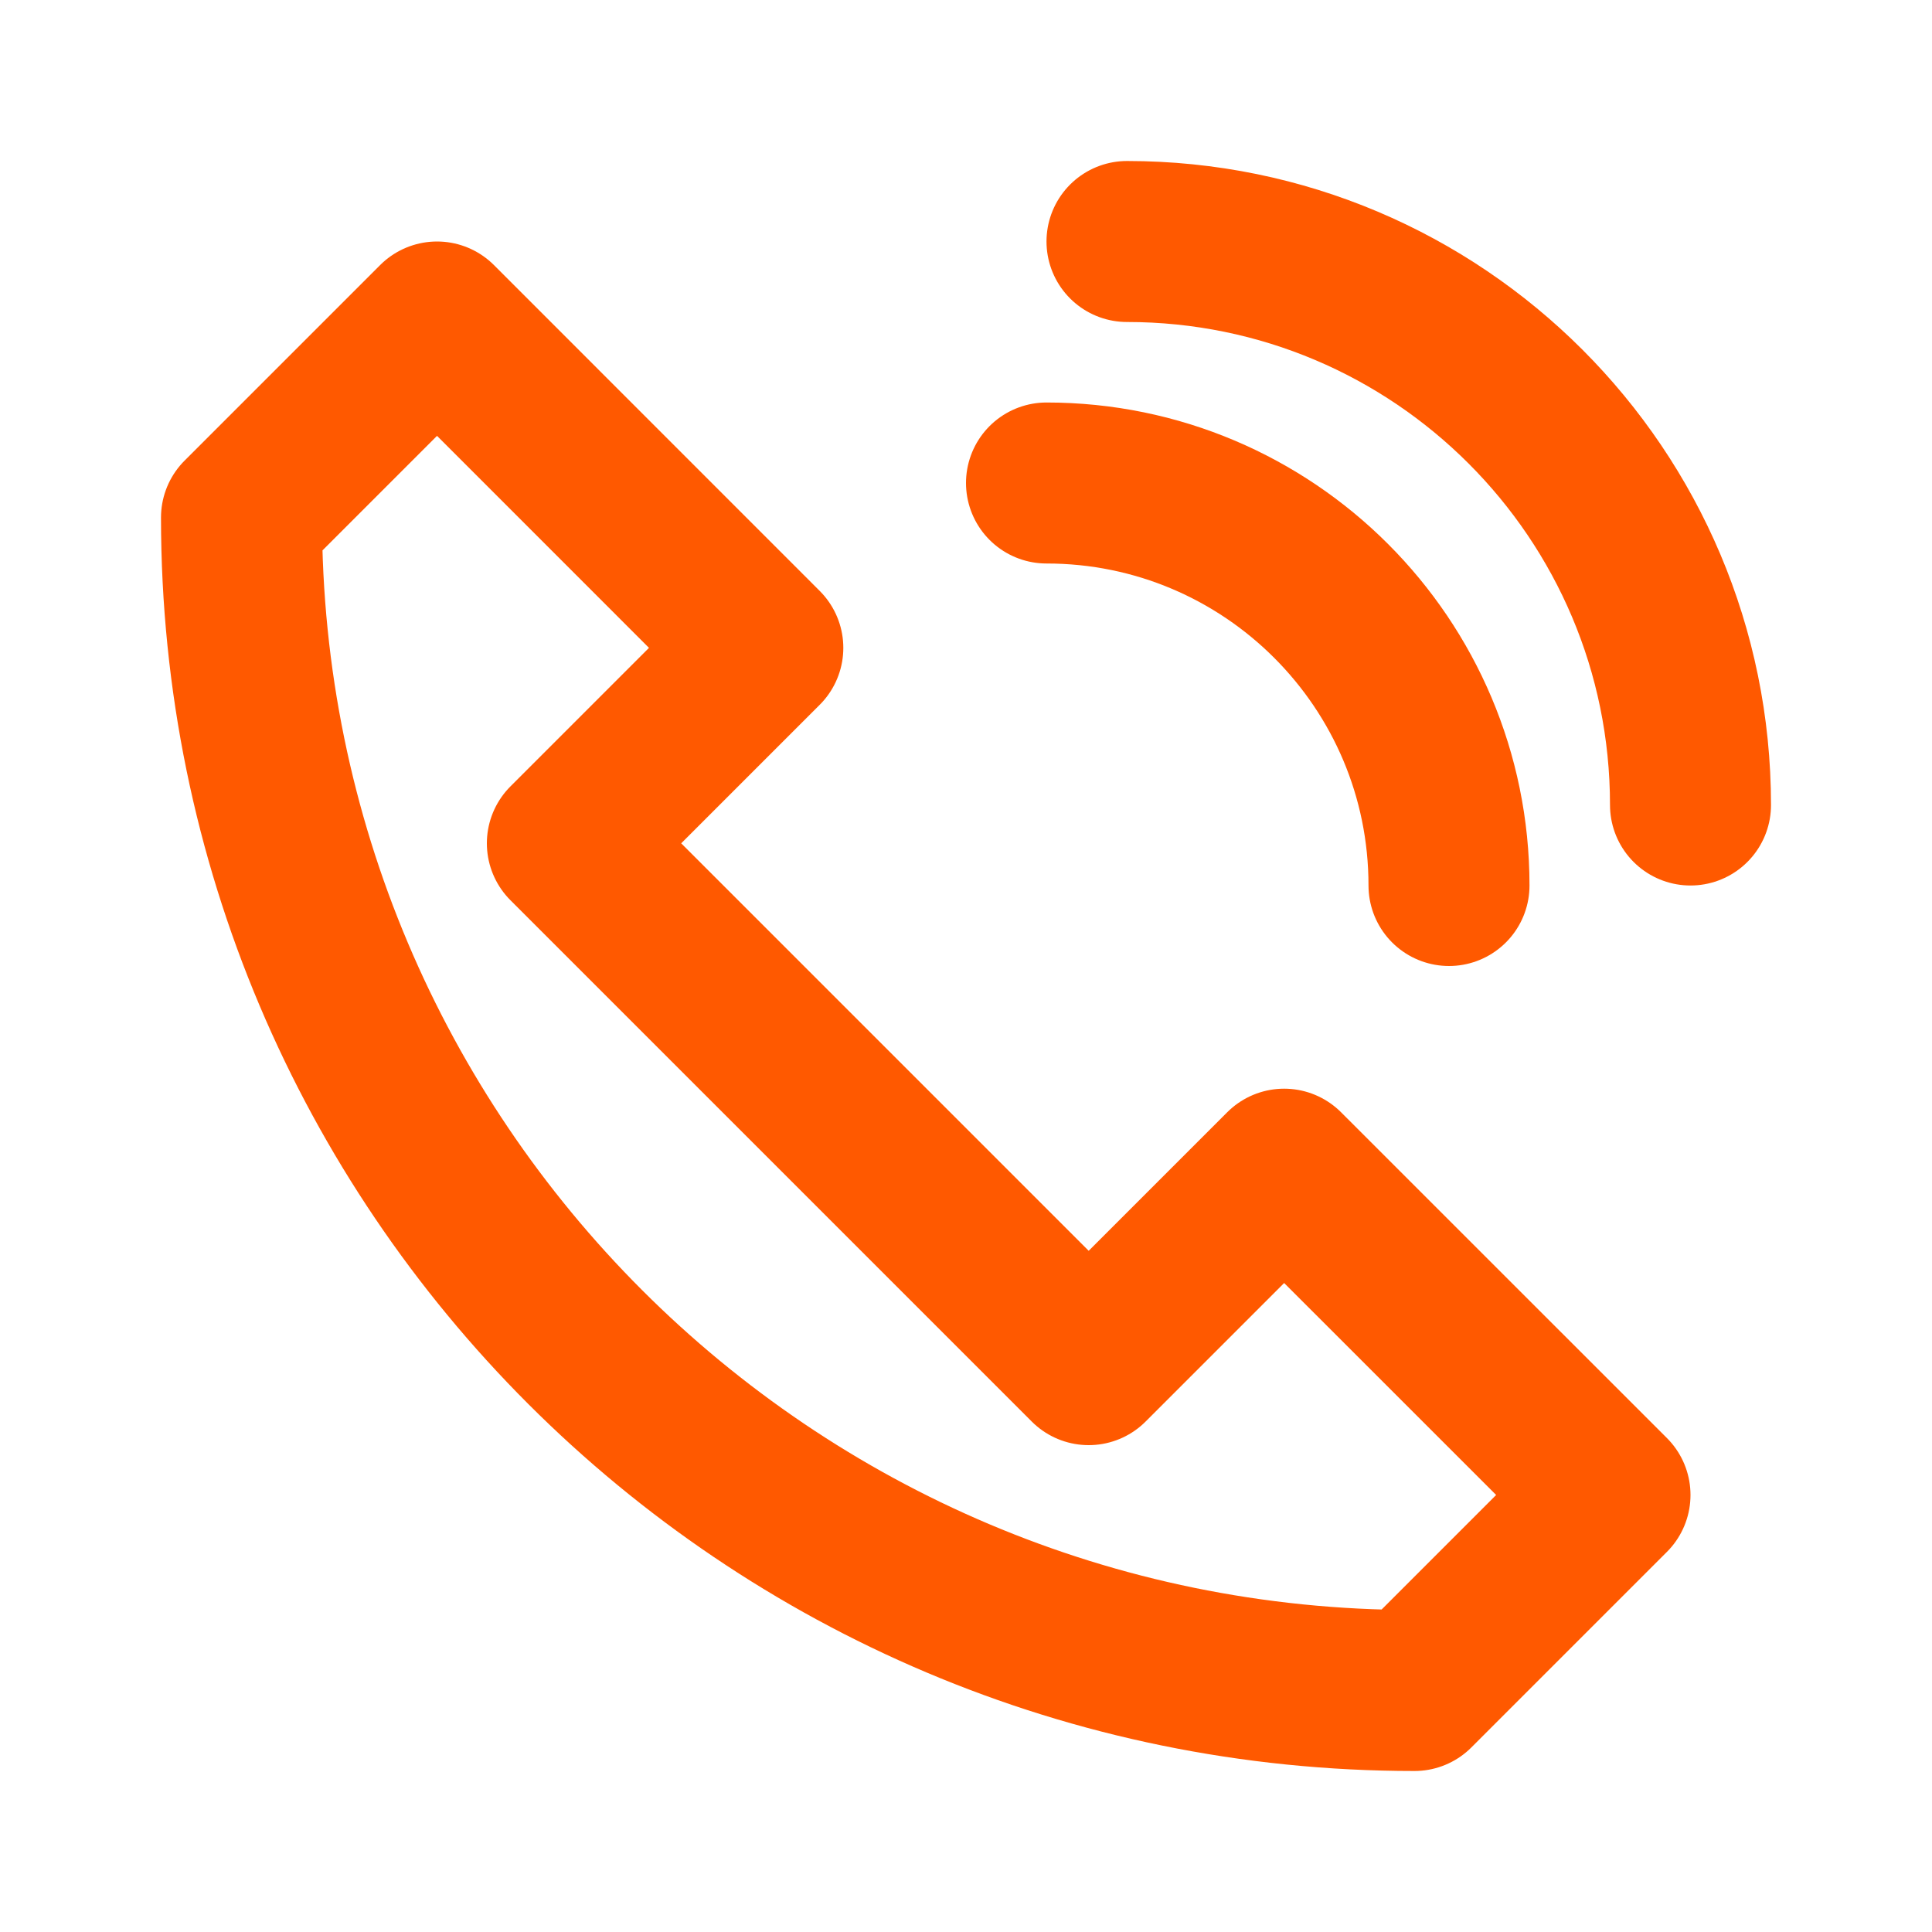
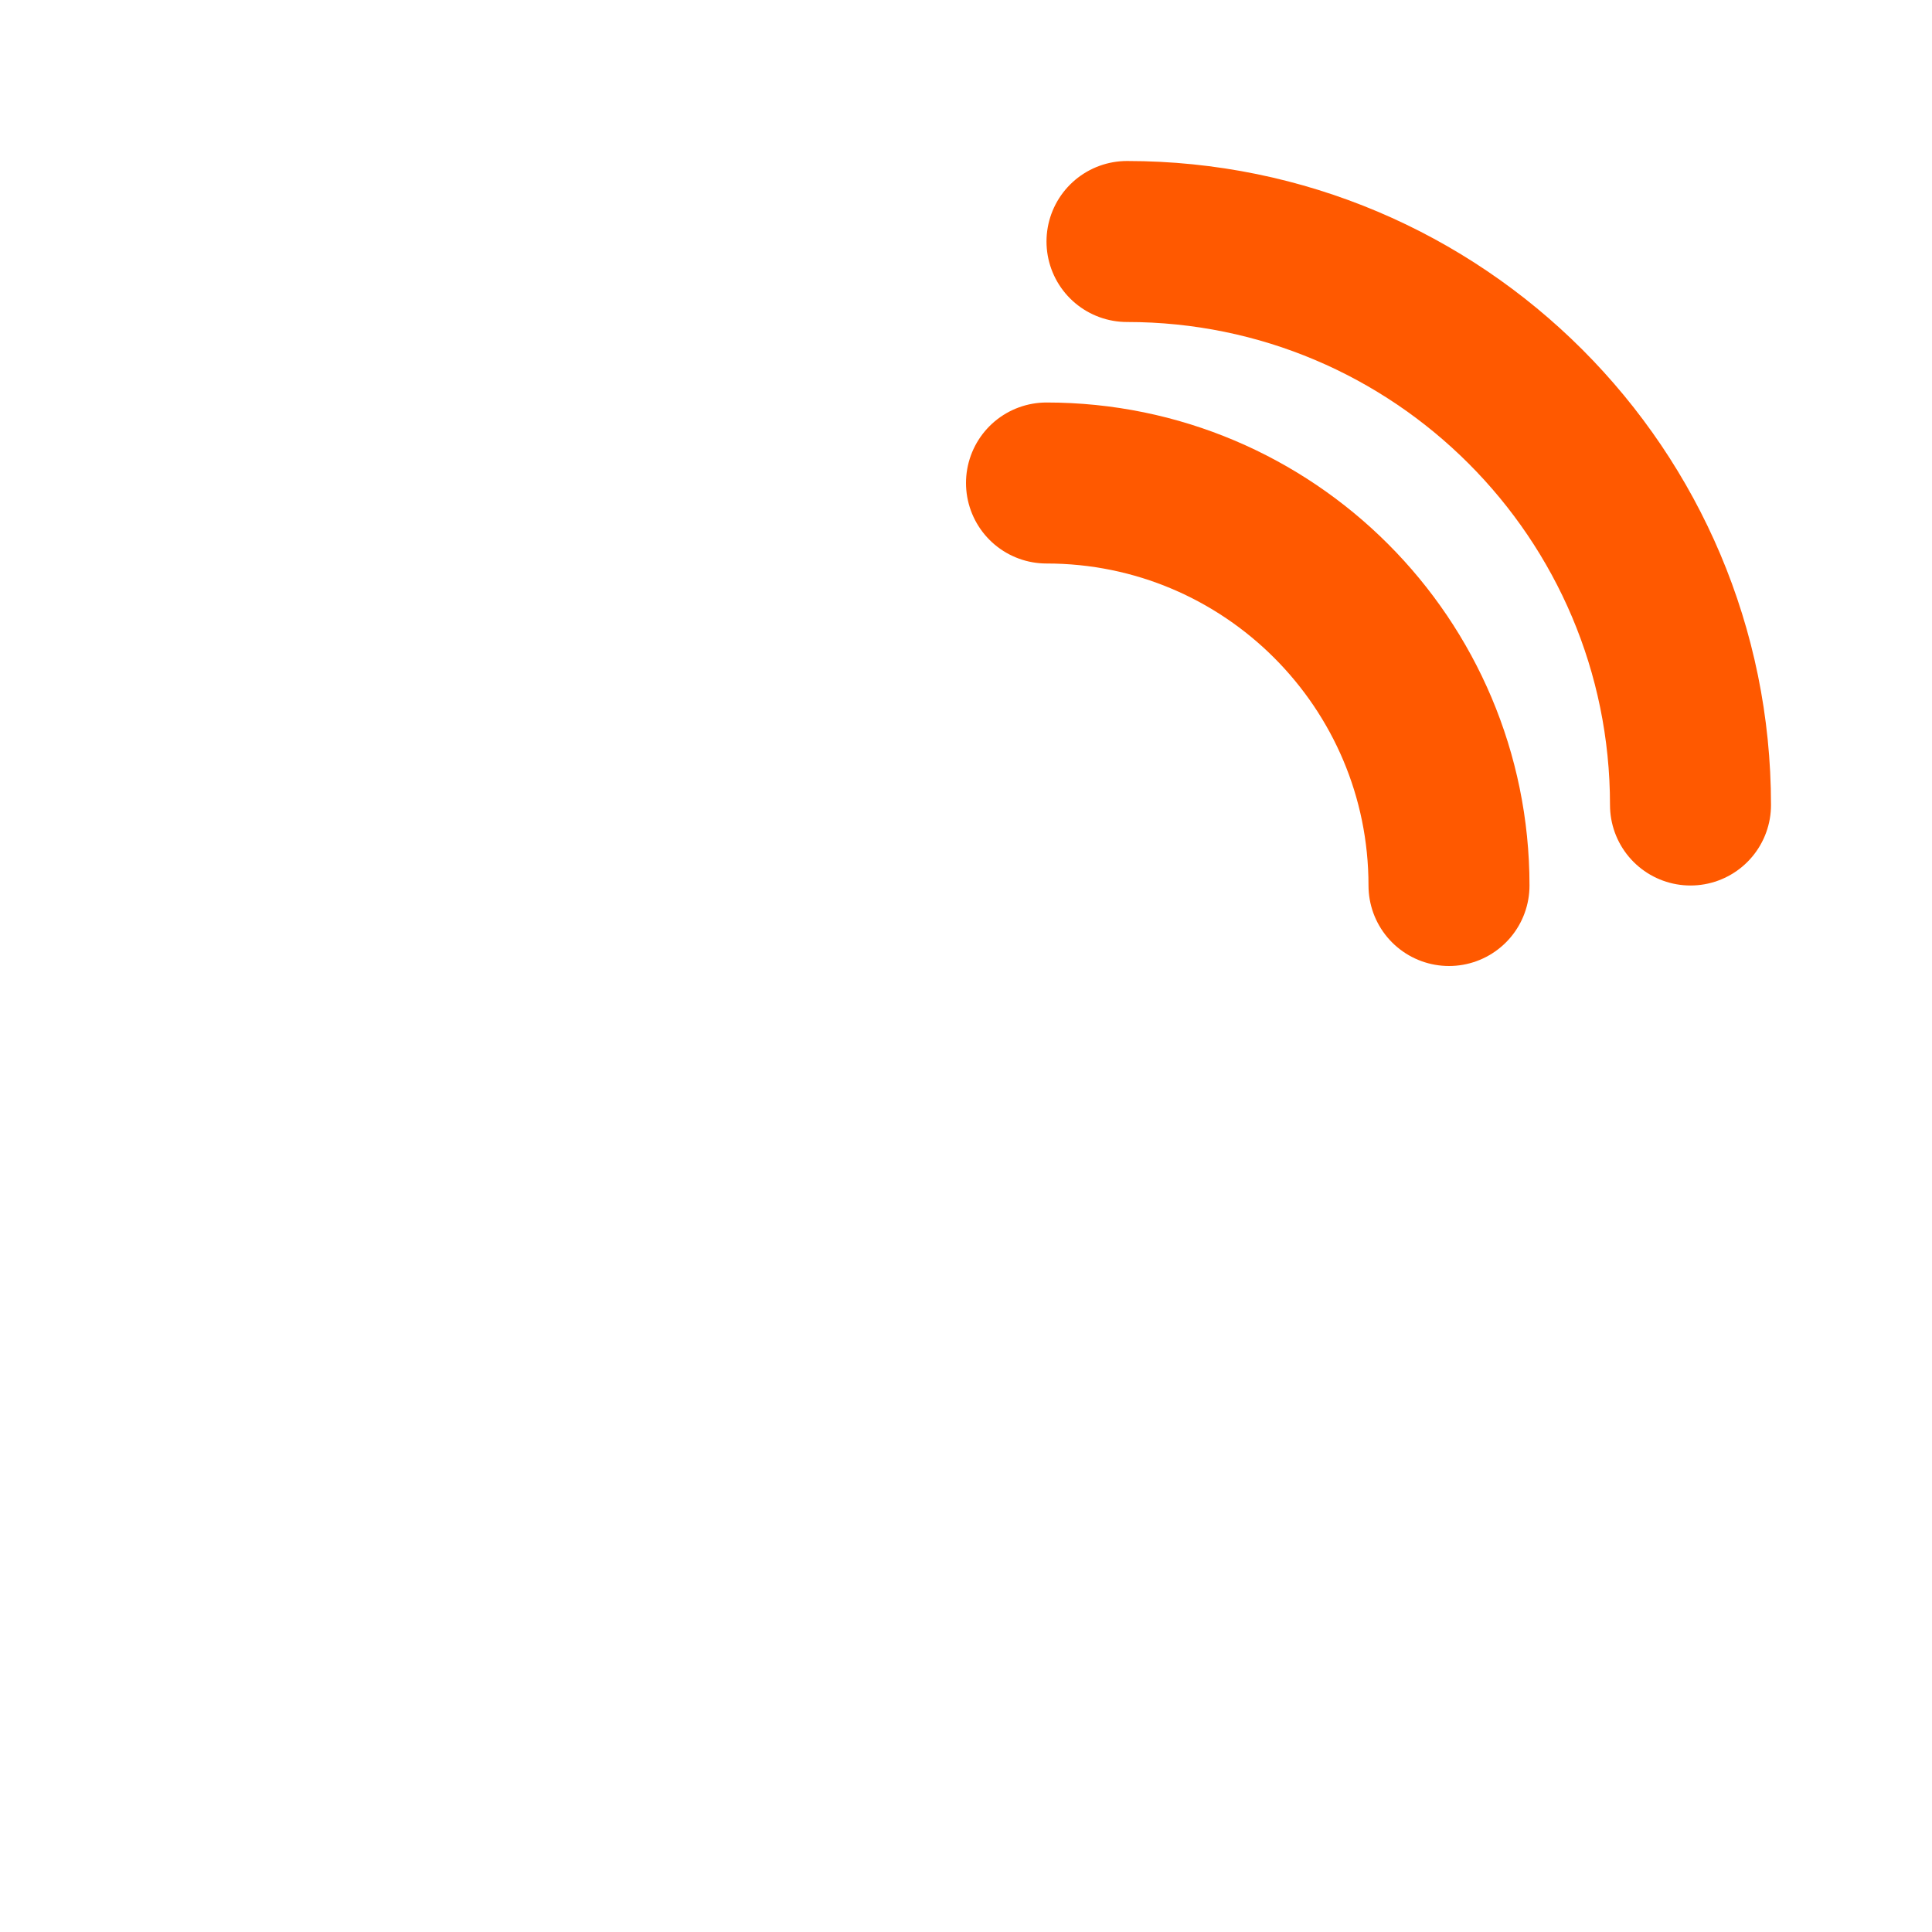
<svg xmlns="http://www.w3.org/2000/svg" width="24px" height="24px" viewBox="0 0 24 24" version="1.1">
  <title>call-icon@2x</title>
  <g id="call-icon" stroke="none" stroke-width="1" fill="none" fill-rule="evenodd" stroke-linecap="round" stroke-linejoin="round">
-     <path d="M15.952,14.524 L13.524,16.952 L7.048,10.476 L9.476,8.048 L5.429,4 L3,6.429 C3,14.476 9.524,21 17.571,21 L20,18.571 L15.952,14.524 Z" id="Path" stroke="#FF5900" stroke-width="2" />
    <path d="M14,3 C17.866,3 21,6.134 21,10" id="Path" stroke="#FF5900" stroke-width="2" />
    <path d="M13,6 C15.761,6 18,8.239 18,11" id="Path" stroke="#FF5900" stroke-width="2" />
  </g>
</svg>